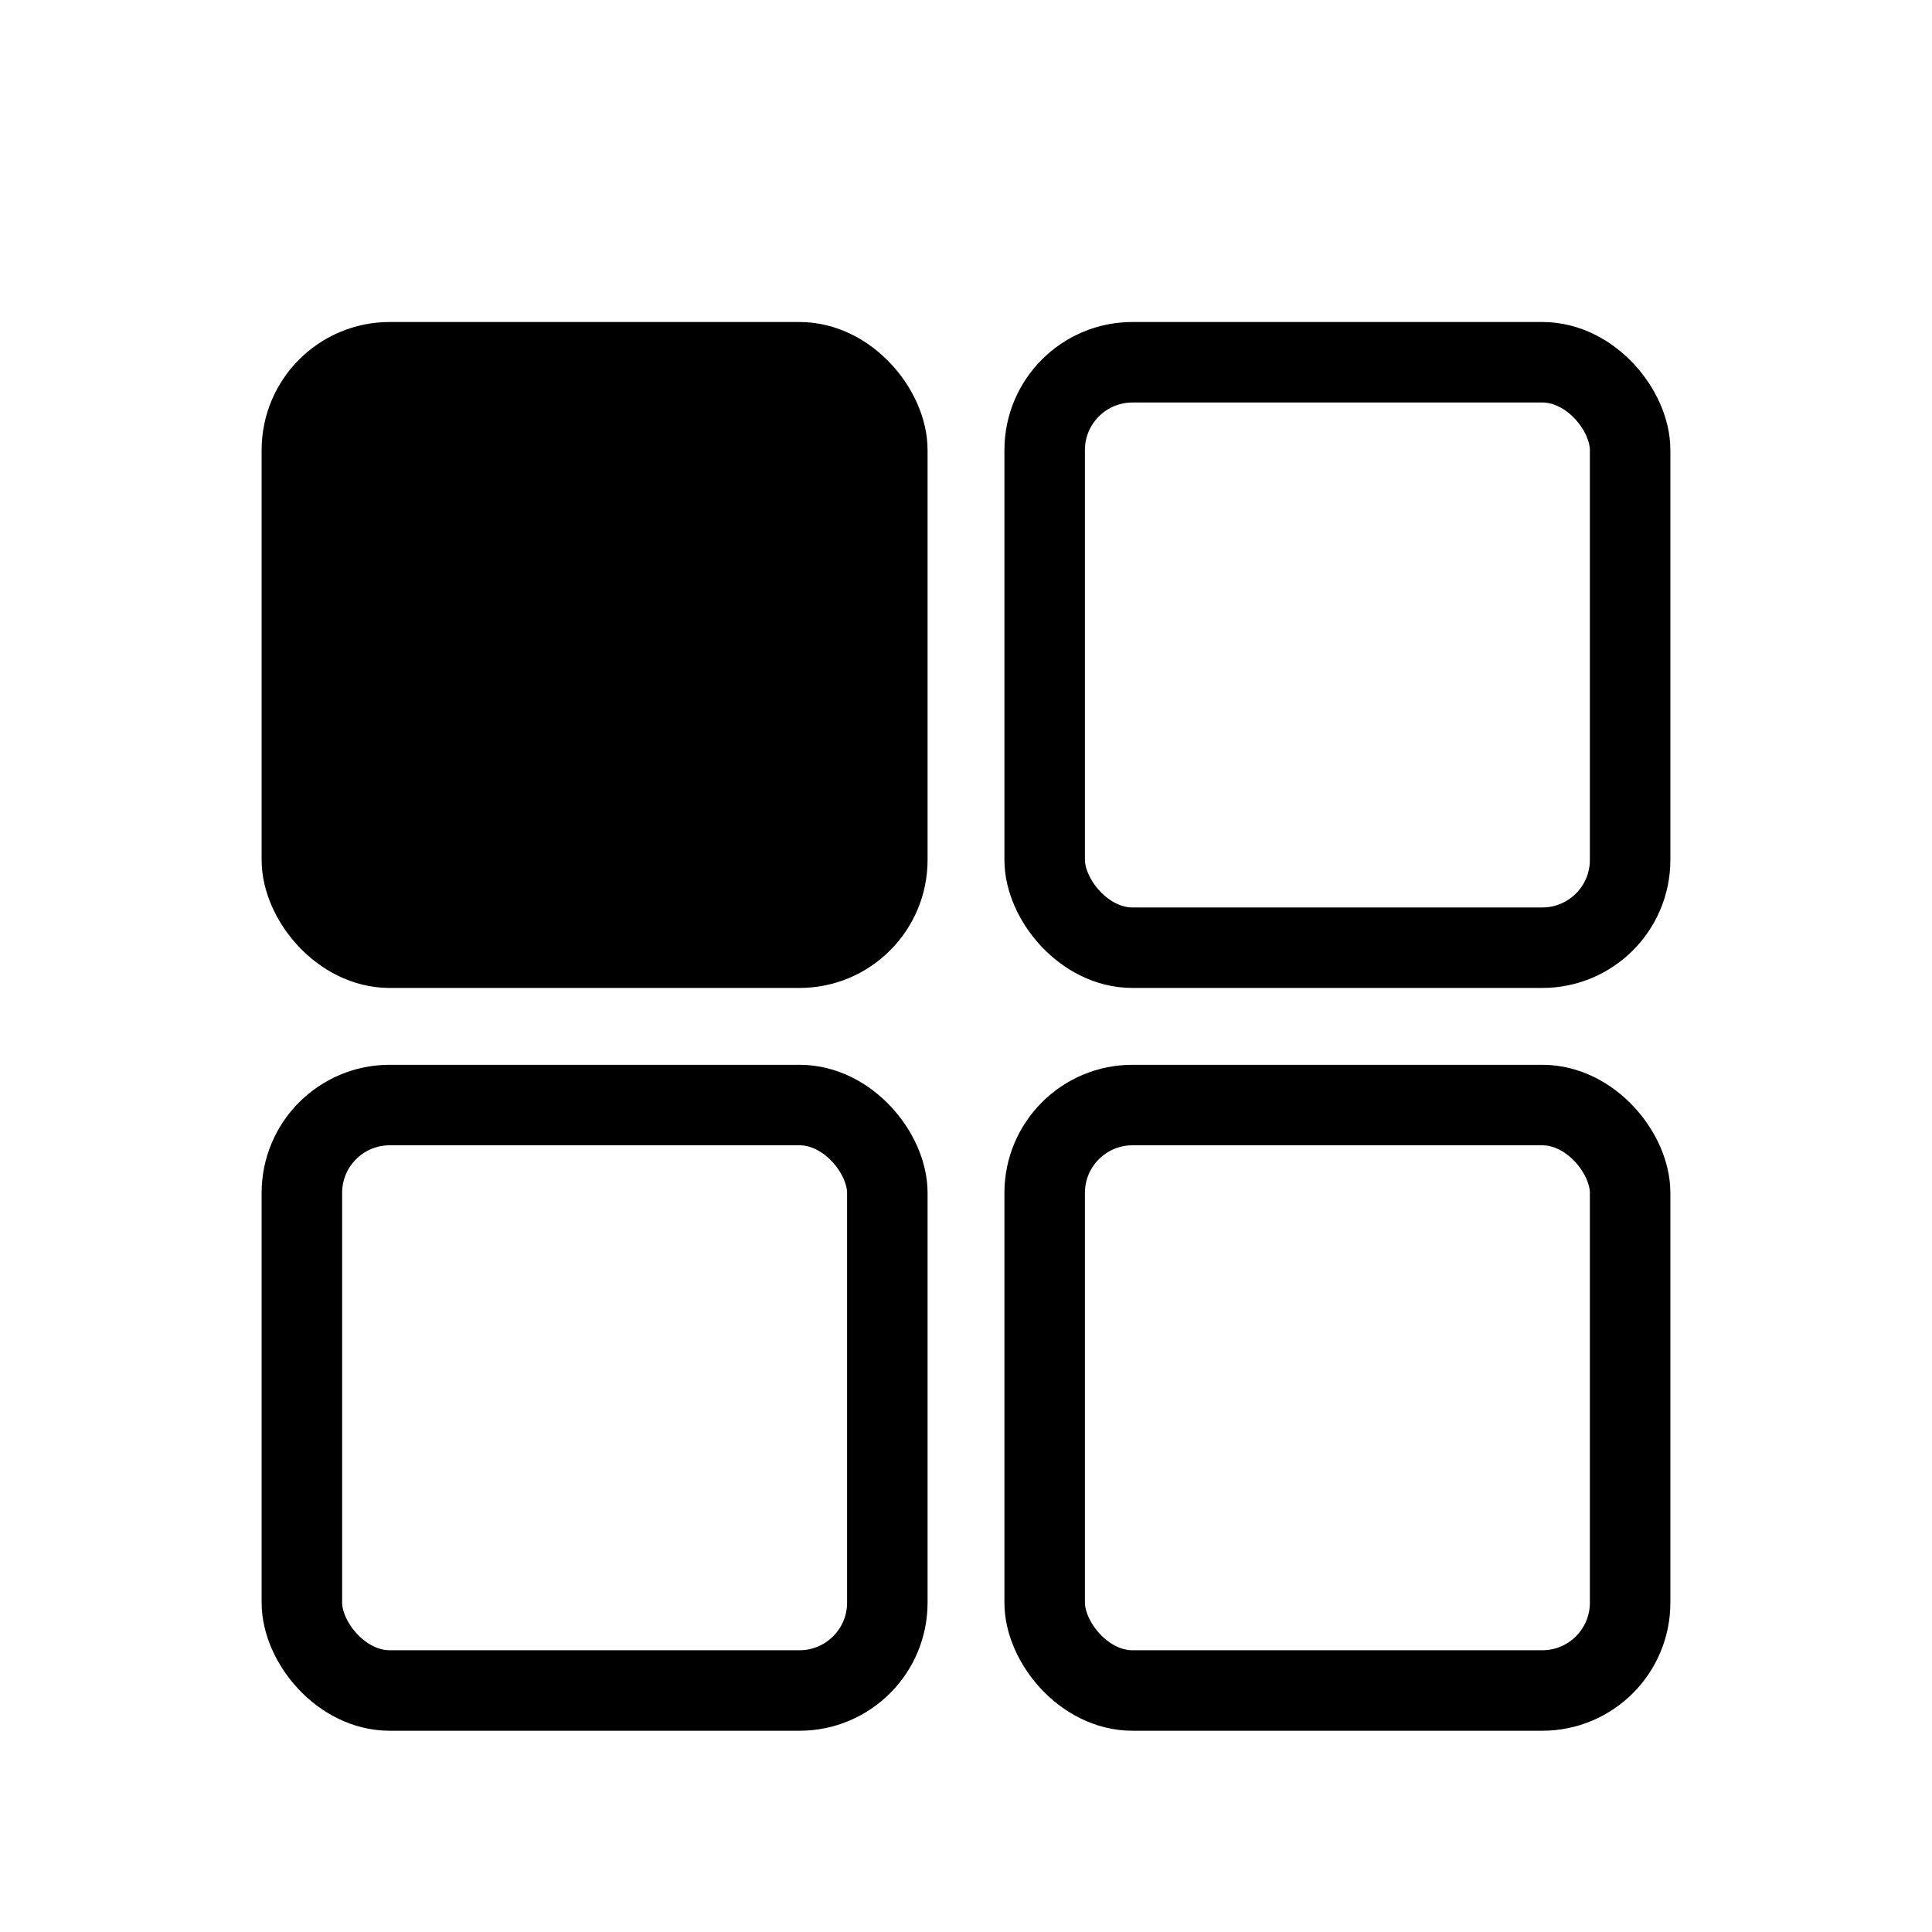
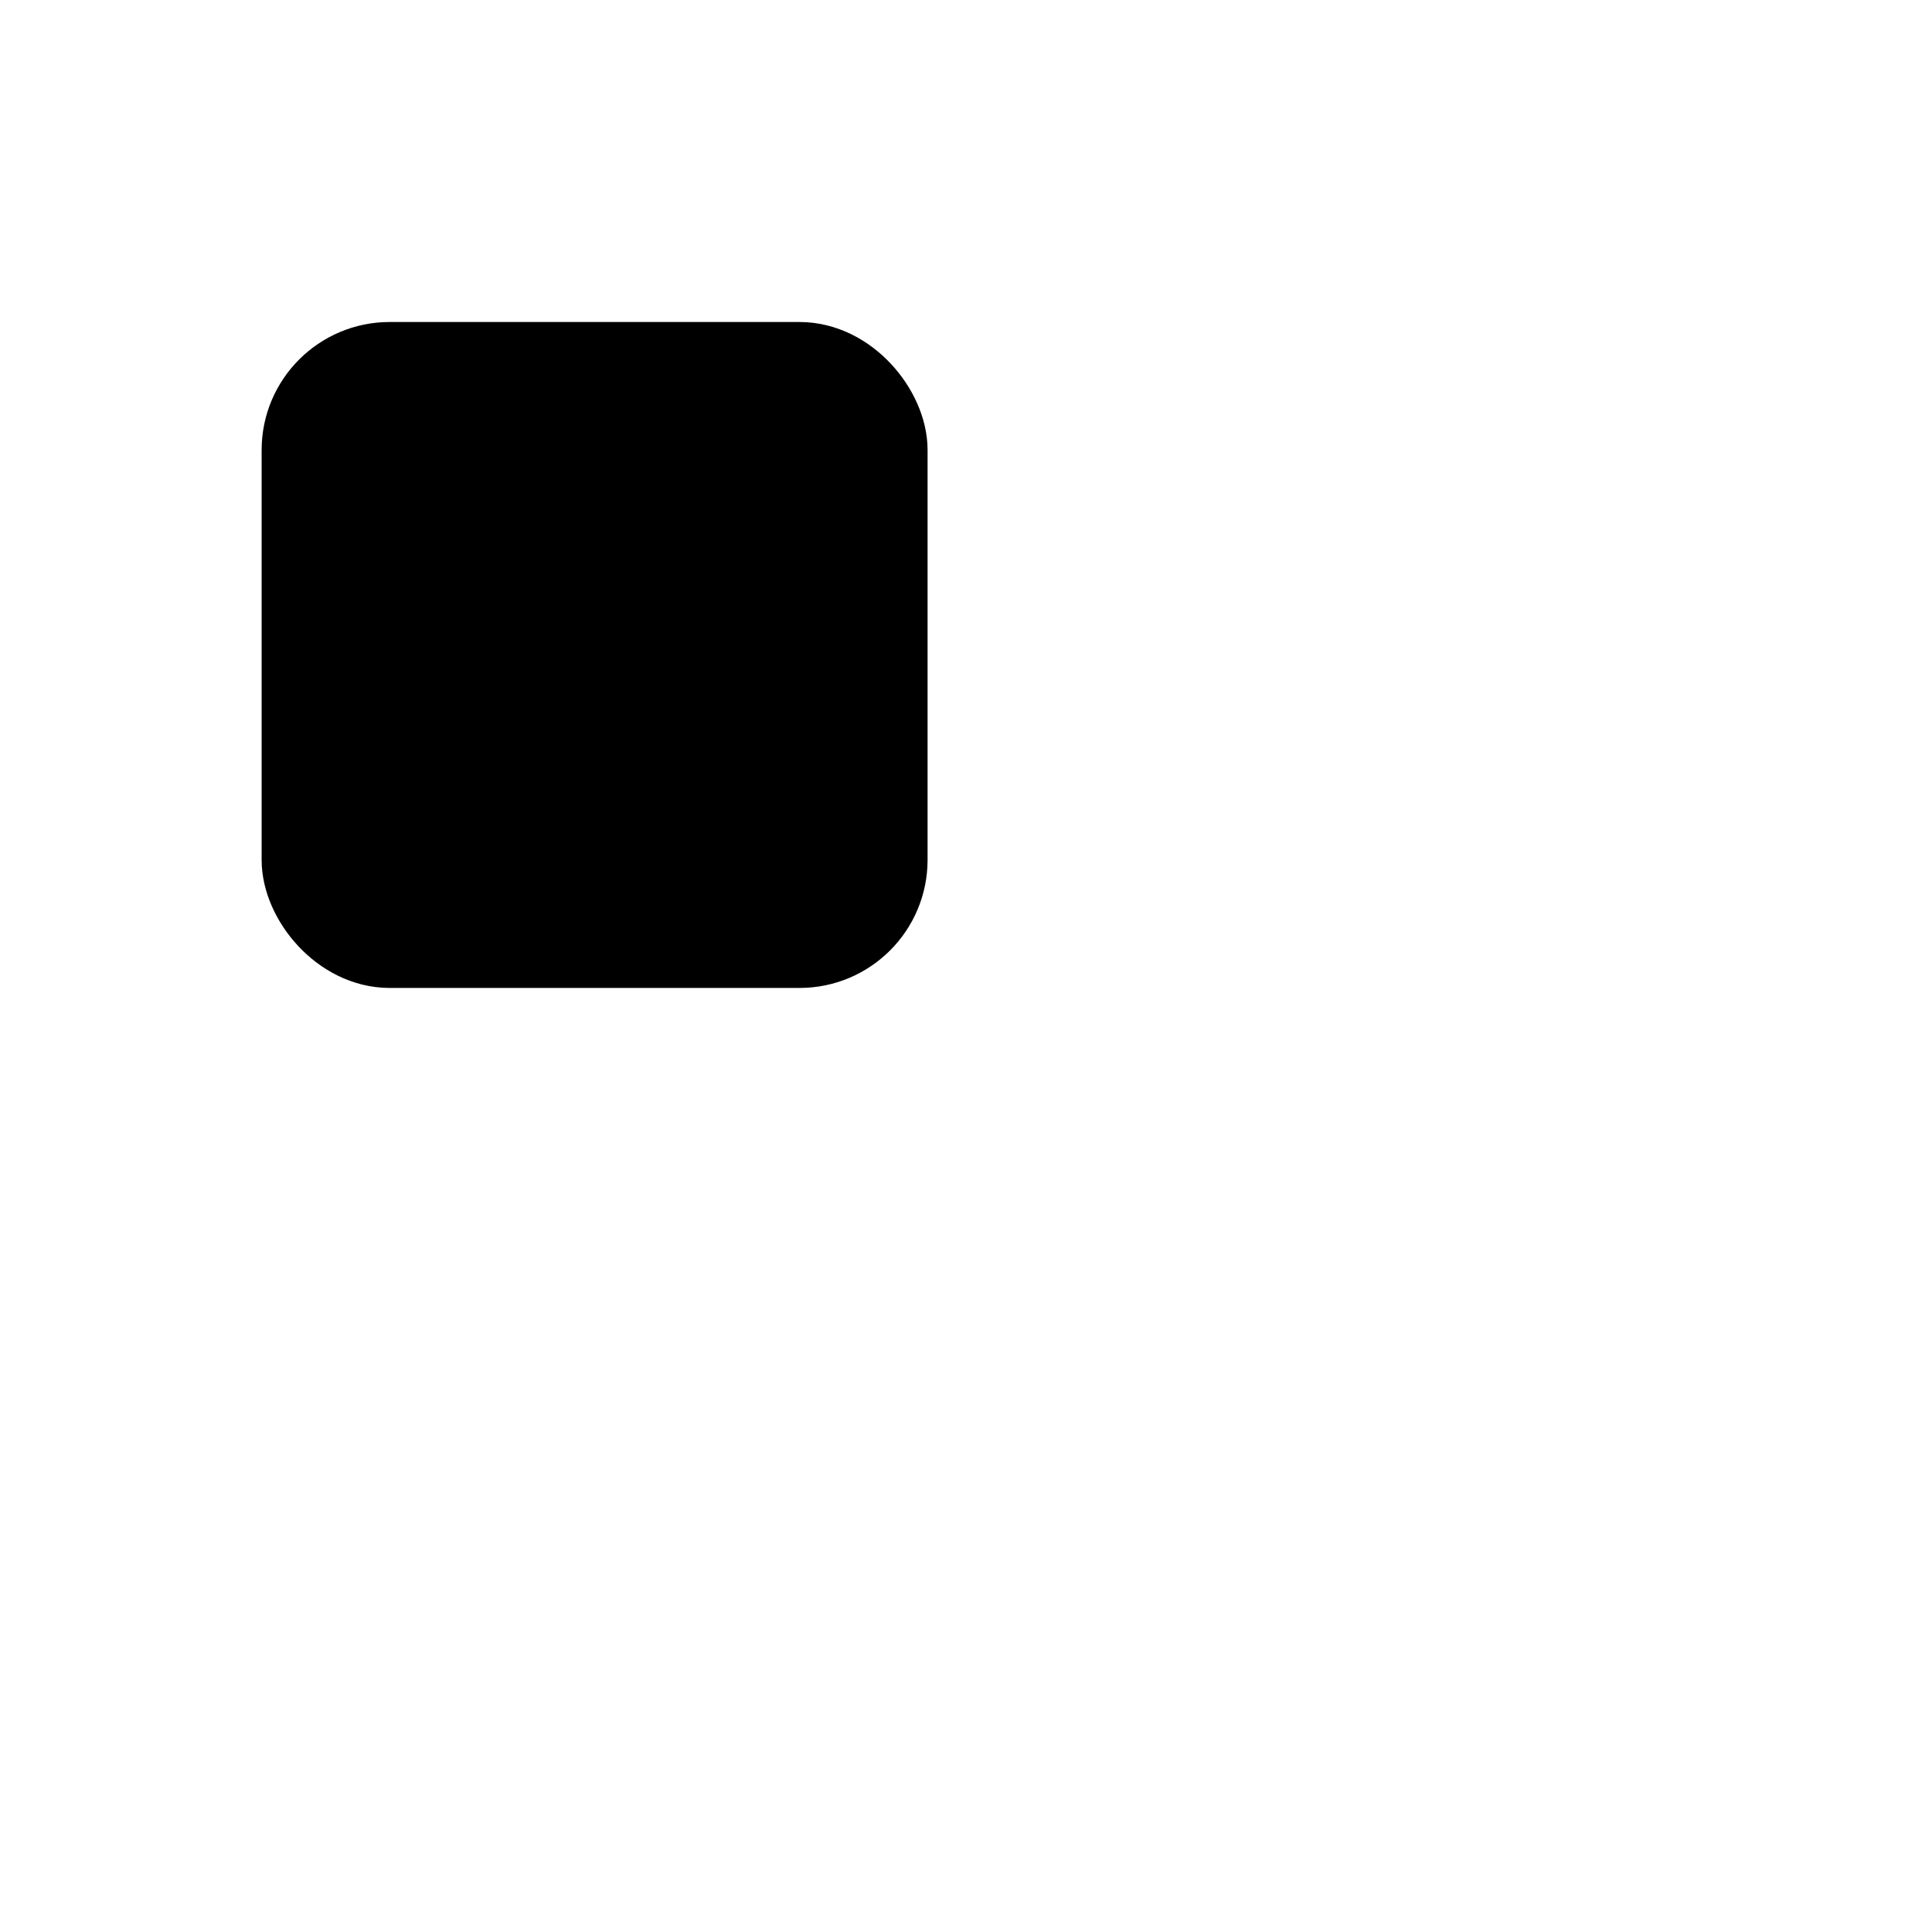
<svg xmlns="http://www.w3.org/2000/svg" width="96" height="96" viewBox="0 0 96 96" fill="none">
  <rect x="15" y="18" width="29.091" height="29.091" rx="4.364" fill="black" stroke="black" stroke-width="4" />
-   <rect x="51.909" y="18" width="29.091" height="29.091" rx="4.364" stroke="black" stroke-width="4" />
-   <rect x="51.909" y="54.909" width="29.091" height="29.091" rx="4.364" stroke="black" stroke-width="4" />
-   <rect x="15" y="54.909" width="29.091" height="29.091" rx="4.364" stroke="black" stroke-width="4" />
</svg>